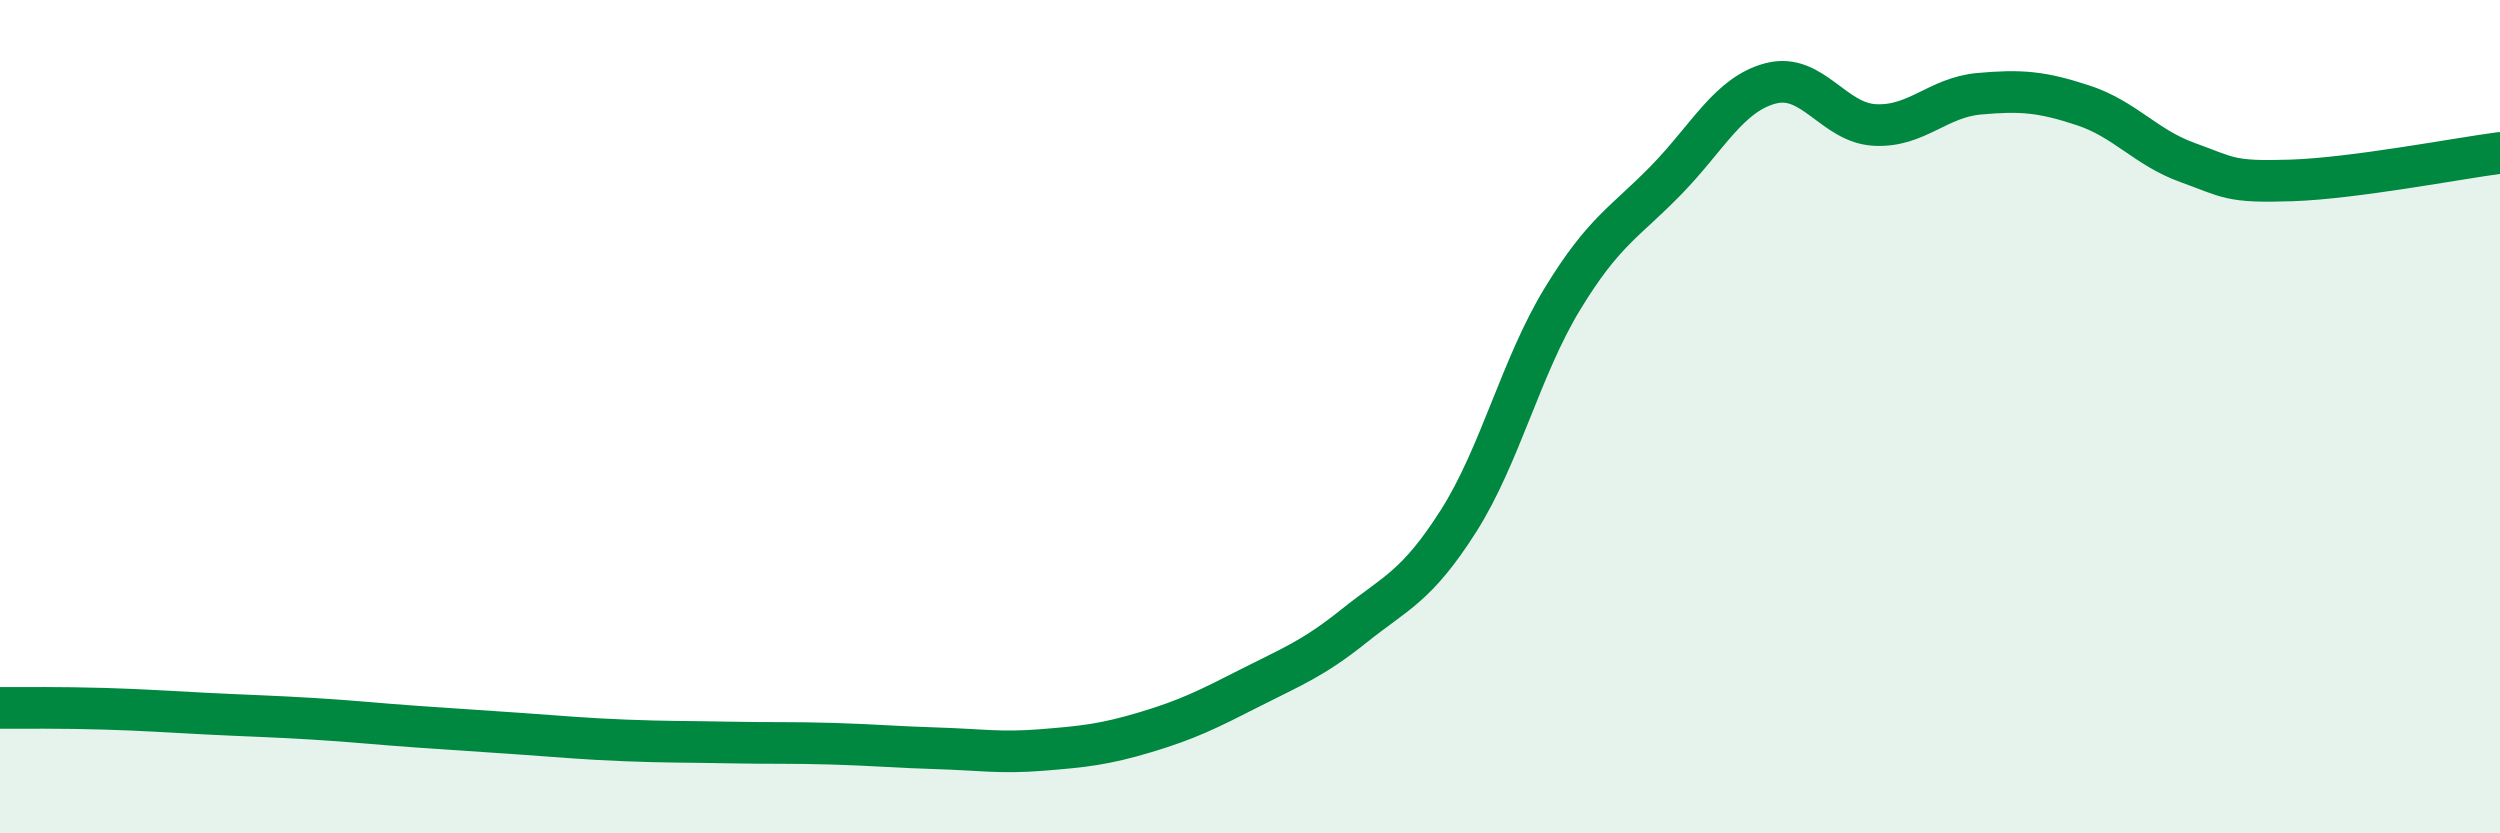
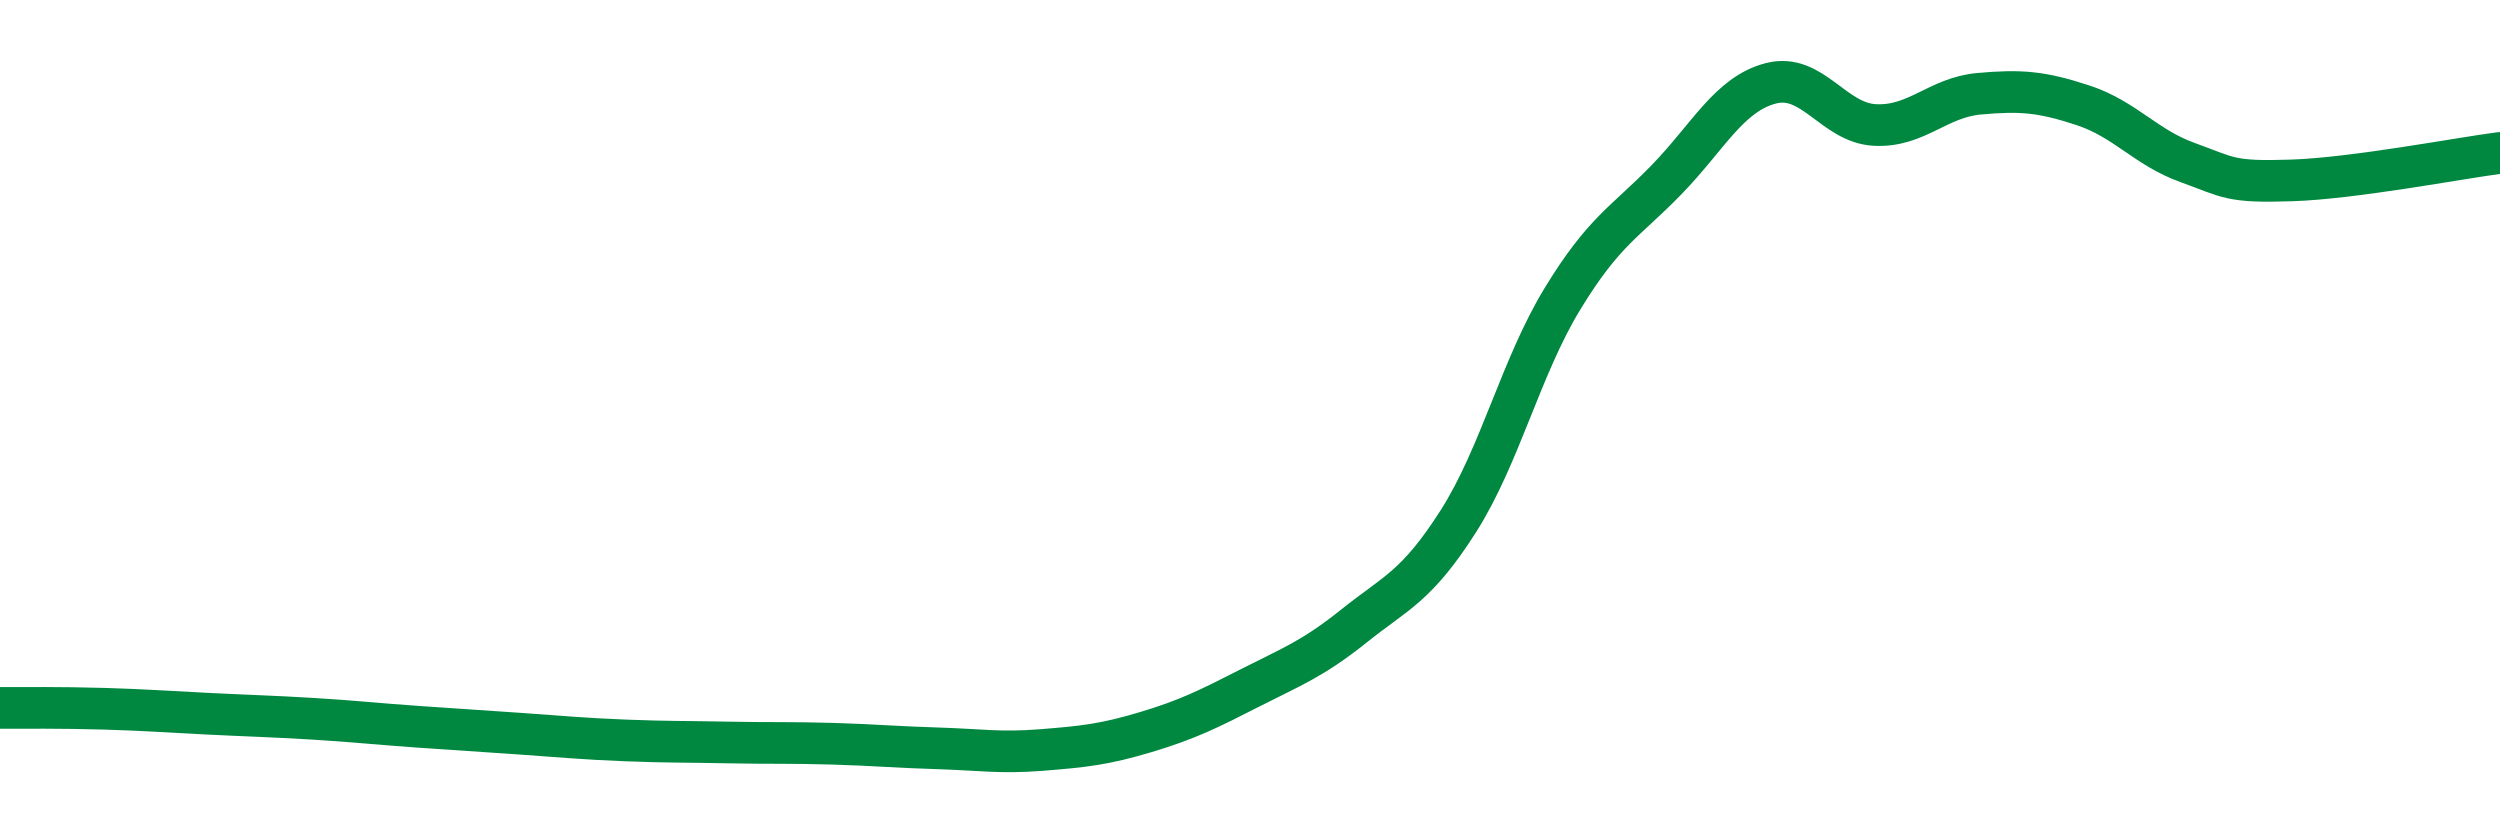
<svg xmlns="http://www.w3.org/2000/svg" width="60" height="20" viewBox="0 0 60 20">
-   <path d="M 0,16.99 C 0.5,16.99 1.5,16.98 2.5,17.01 C 3.5,17.04 4,17.08 5,17.13 C 6,17.18 6.5,17.19 7.5,17.25 C 8.5,17.31 9,17.37 10,17.44 C 11,17.51 11.5,17.54 12.5,17.61 C 13.5,17.68 14,17.73 15,17.77 C 16,17.81 16.5,17.8 17.5,17.82 C 18.5,17.84 19,17.82 20,17.85 C 21,17.88 21.5,17.93 22.5,17.96 C 23.5,17.99 24,18.08 25,18 C 26,17.92 26.5,17.87 27.5,17.57 C 28.5,17.27 29,17.02 30,16.51 C 31,16 31.5,15.82 32.5,15.02 C 33.5,14.22 34,14.08 35,12.51 C 36,10.94 36.5,8.81 37.5,7.17 C 38.5,5.53 39,5.34 40,4.31 C 41,3.28 41.5,2.26 42.5,2 C 43.5,1.74 44,2.95 45,3 C 46,3.05 46.5,2.34 47.5,2.25 C 48.5,2.16 49,2.2 50,2.53 C 51,2.86 51.5,3.54 52.5,3.9 C 53.5,4.26 53.5,4.38 55,4.33 C 56.5,4.28 59,3.8 60,3.67L60 20L0 20Z" fill="#008740" opacity="0.1" stroke-linecap="round" stroke-linejoin="round" />
  <path d="M 0,16.99 C 0.5,16.99 1.5,16.98 2.5,17.01 C 3.5,17.04 4,17.08 5,17.13 C 6,17.18 6.5,17.19 7.5,17.25 C 8.5,17.31 9,17.37 10,17.44 C 11,17.51 11.5,17.54 12.5,17.61 C 13.5,17.68 14,17.73 15,17.77 C 16,17.81 16.5,17.8 17.5,17.82 C 18.5,17.84 19,17.82 20,17.85 C 21,17.88 21.5,17.93 22.5,17.96 C 23.5,17.99 24,18.08 25,18 C 26,17.92 26.5,17.87 27.5,17.57 C 28.5,17.27 29,17.02 30,16.51 C 31,16 31.5,15.82 32.5,15.02 C 33.5,14.22 34,14.08 35,12.51 C 36,10.94 36.5,8.81 37.5,7.17 C 38.5,5.53 39,5.34 40,4.31 C 41,3.28 41.5,2.26 42.5,2 C 43.5,1.74 44,2.95 45,3 C 46,3.05 46.5,2.34 47.5,2.25 C 48.5,2.16 49,2.2 50,2.53 C 51,2.86 51.5,3.54 52.5,3.9 C 53.5,4.26 53.5,4.38 55,4.33 C 56.5,4.28 59,3.8 60,3.67" stroke="#008740" stroke-width="1" fill="none" stroke-linecap="round" stroke-linejoin="round" />
</svg>